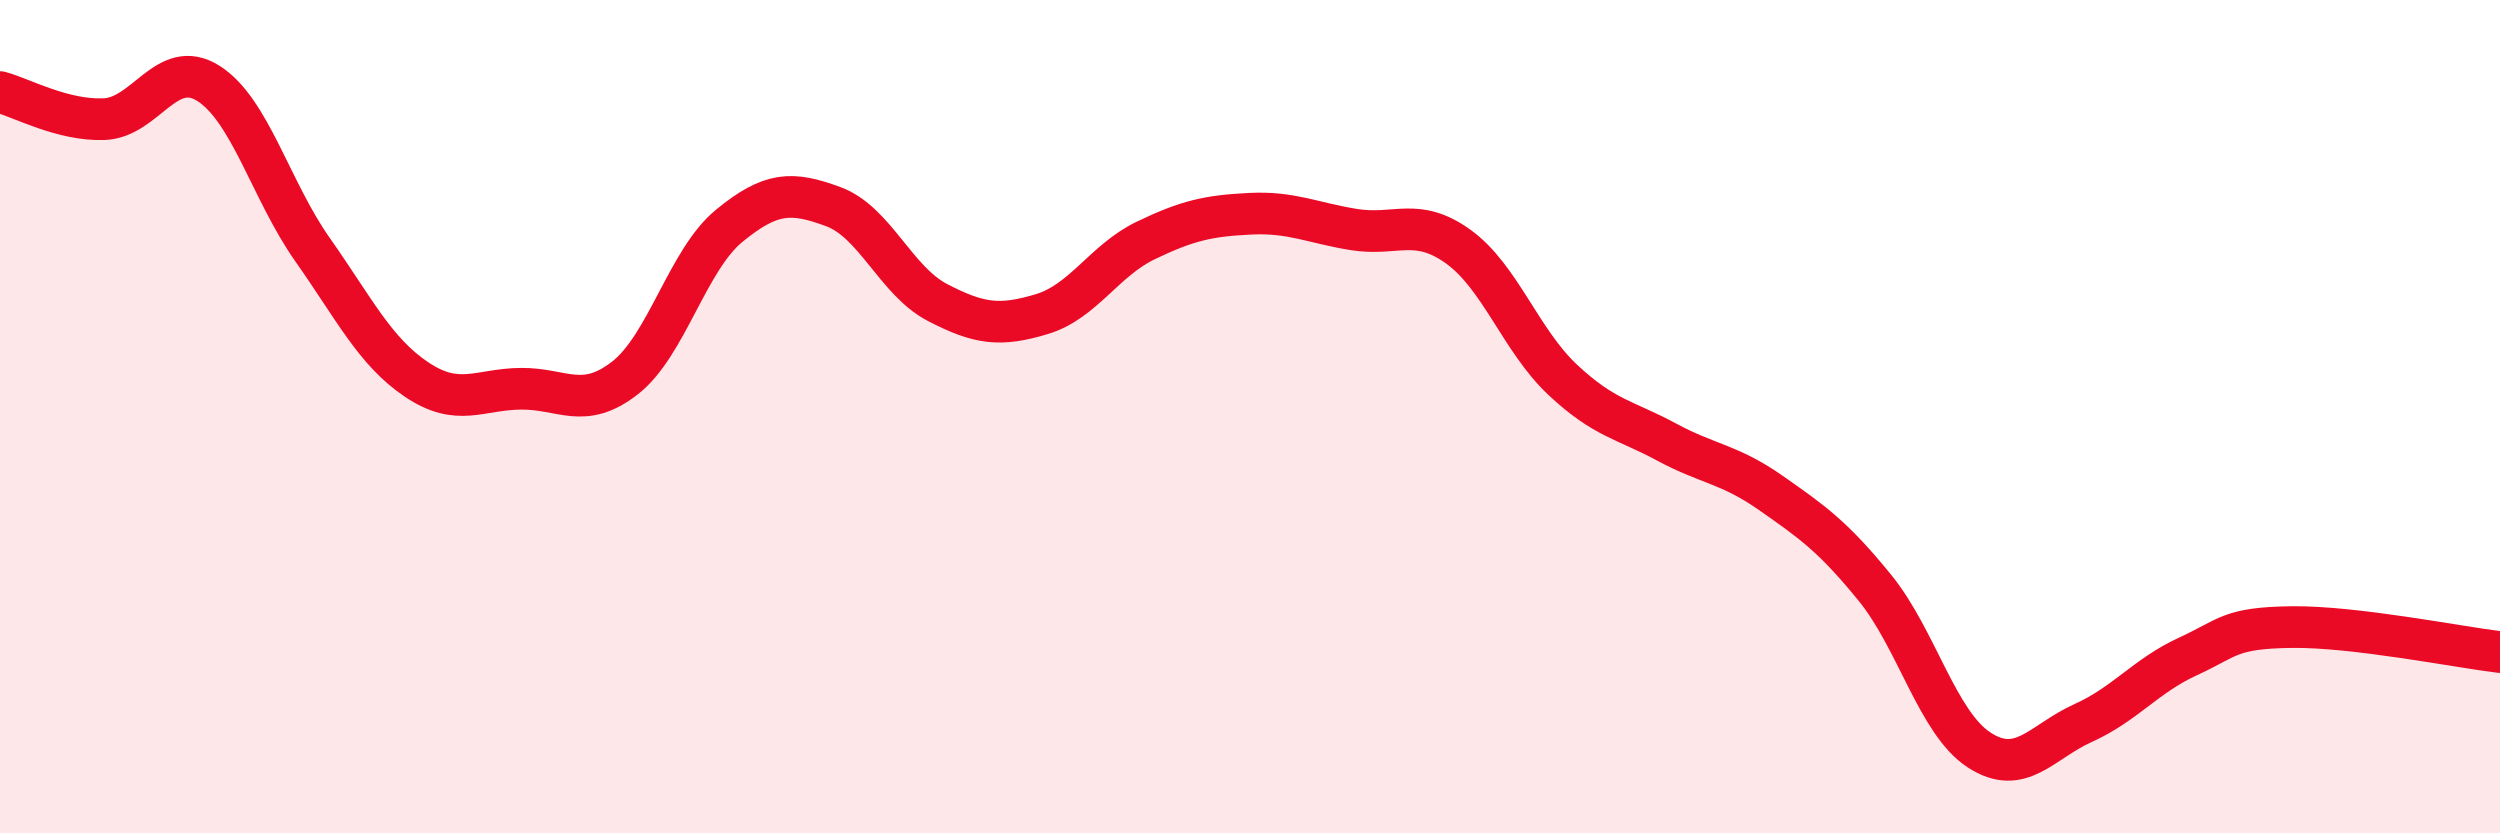
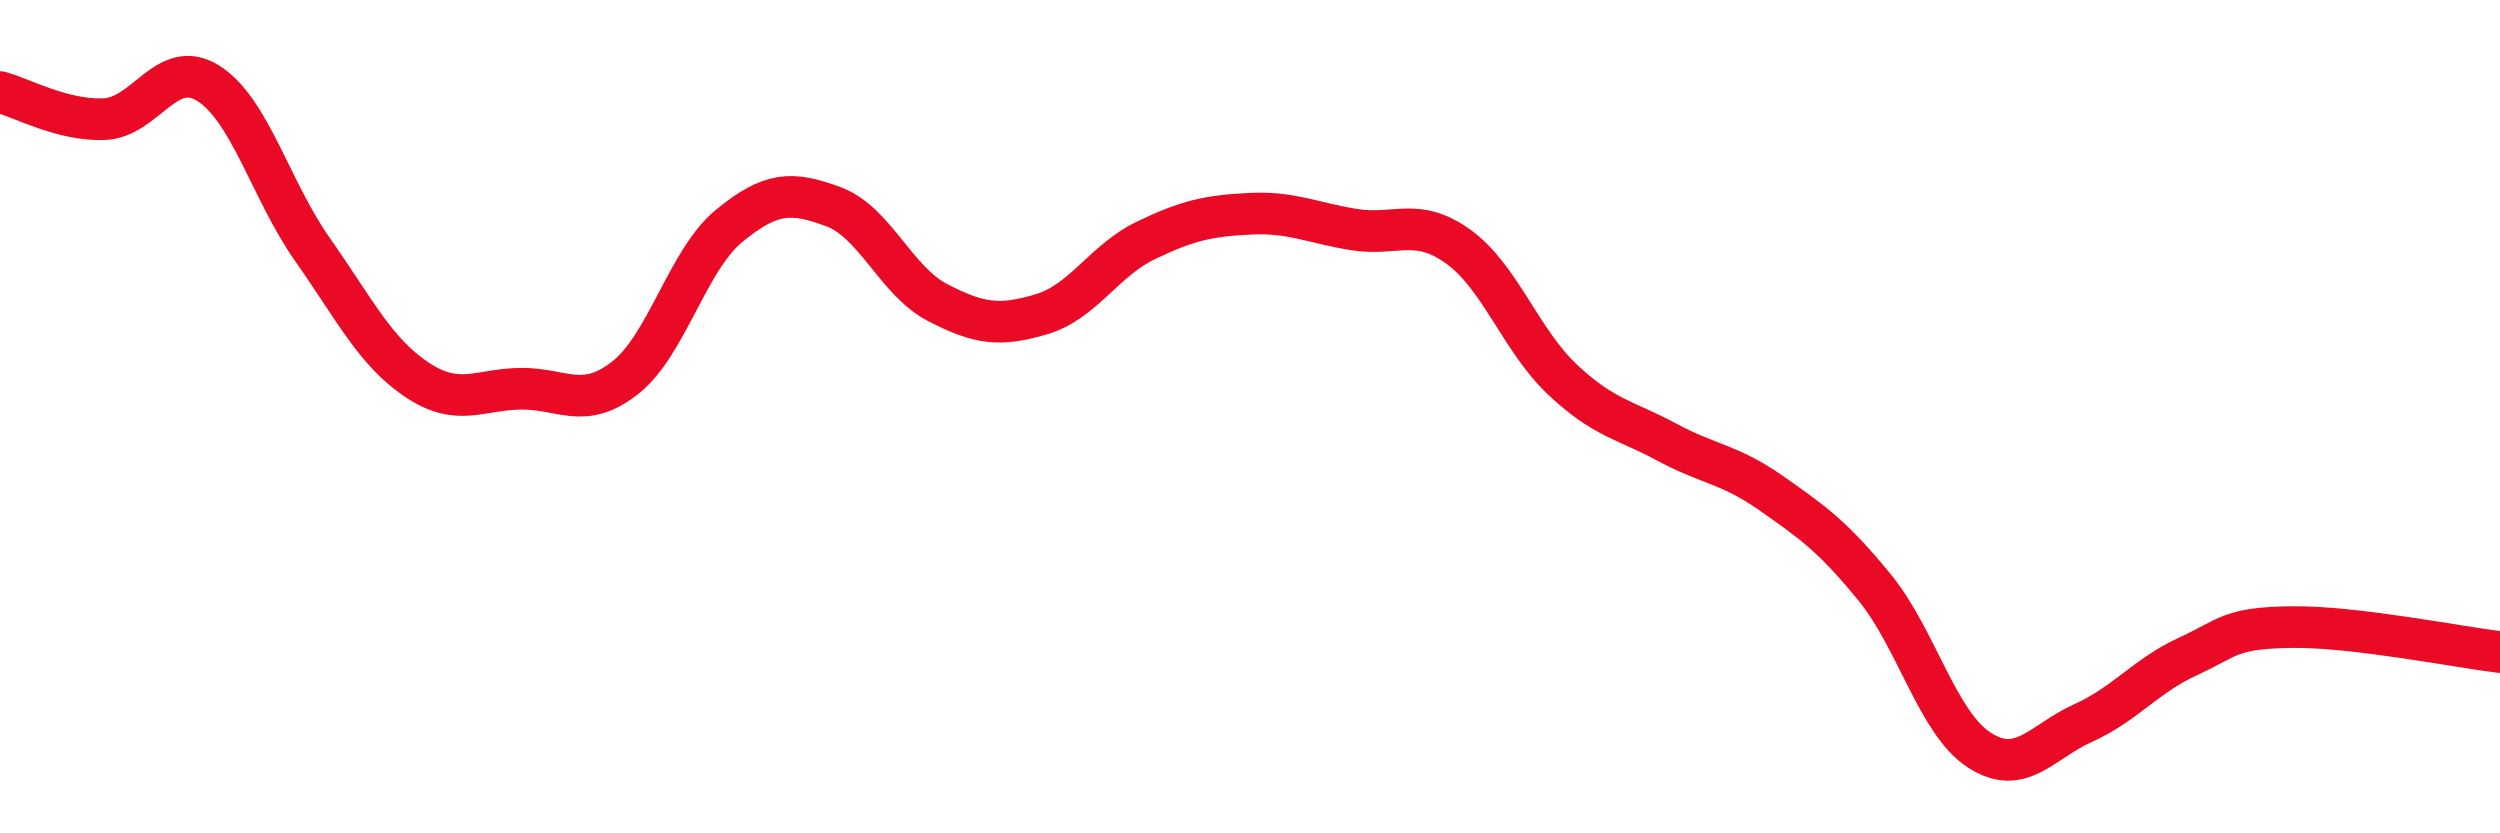
<svg xmlns="http://www.w3.org/2000/svg" width="60" height="20" viewBox="0 0 60 20">
-   <path d="M 0,2.21 C 0.5,2.34 1.5,2.9 2.5,2.86 C 3.5,2.82 4,1.37 5,2 C 6,2.63 6.5,4.57 7.5,5.99 C 8.5,7.41 9,8.44 10,9.11 C 11,9.78 11.5,9.34 12.5,9.33 C 13.5,9.32 14,9.85 15,9.07 C 16,8.29 16.5,6.24 17.5,5.42 C 18.5,4.6 19,4.59 20,4.96 C 21,5.33 21.5,6.74 22.5,7.26 C 23.5,7.78 24,7.84 25,7.54 C 26,7.24 26.5,6.25 27.5,5.77 C 28.5,5.29 29,5.18 30,5.13 C 31,5.08 31.5,5.35 32.5,5.51 C 33.5,5.67 34,5.2 35,5.92 C 36,6.64 36.5,8.17 37.5,9.11 C 38.5,10.05 39,10.07 40,10.61 C 41,11.15 41.5,11.13 42.5,11.83 C 43.5,12.53 44,12.88 45,14.11 C 46,15.34 46.5,17.35 47.5,18 C 48.5,18.65 49,17.8 50,17.35 C 51,16.9 51.5,16.22 52.5,15.76 C 53.5,15.3 53.5,15.07 55,15.05 C 56.5,15.03 59,15.53 60,15.65L60 20L0 20Z" fill="#EB0A25" opacity="0.1" stroke-linecap="round" stroke-linejoin="round" />
  <path d="M 0,2.21 C 0.5,2.34 1.5,2.9 2.5,2.86 C 3.5,2.82 4,1.37 5,2 C 6,2.63 6.5,4.57 7.5,5.99 C 8.5,7.41 9,8.44 10,9.11 C 11,9.78 11.5,9.34 12.5,9.33 C 13.5,9.32 14,9.85 15,9.07 C 16,8.29 16.5,6.24 17.5,5.42 C 18.5,4.6 19,4.59 20,4.96 C 21,5.33 21.5,6.74 22.5,7.26 C 23.5,7.78 24,7.84 25,7.54 C 26,7.24 26.5,6.25 27.5,5.77 C 28.5,5.29 29,5.18 30,5.13 C 31,5.08 31.5,5.35 32.5,5.51 C 33.5,5.67 34,5.2 35,5.92 C 36,6.64 36.5,8.17 37.5,9.11 C 38.5,10.05 39,10.07 40,10.61 C 41,11.15 41.5,11.13 42.5,11.83 C 43.5,12.53 44,12.88 45,14.11 C 46,15.34 46.5,17.35 47.5,18 C 48.5,18.65 49,17.8 50,17.35 C 51,16.9 51.5,16.22 52.5,15.76 C 53.5,15.3 53.5,15.07 55,15.05 C 56.5,15.03 59,15.53 60,15.65" stroke="#EB0A25" stroke-width="1" fill="none" stroke-linecap="round" stroke-linejoin="round" />
</svg>